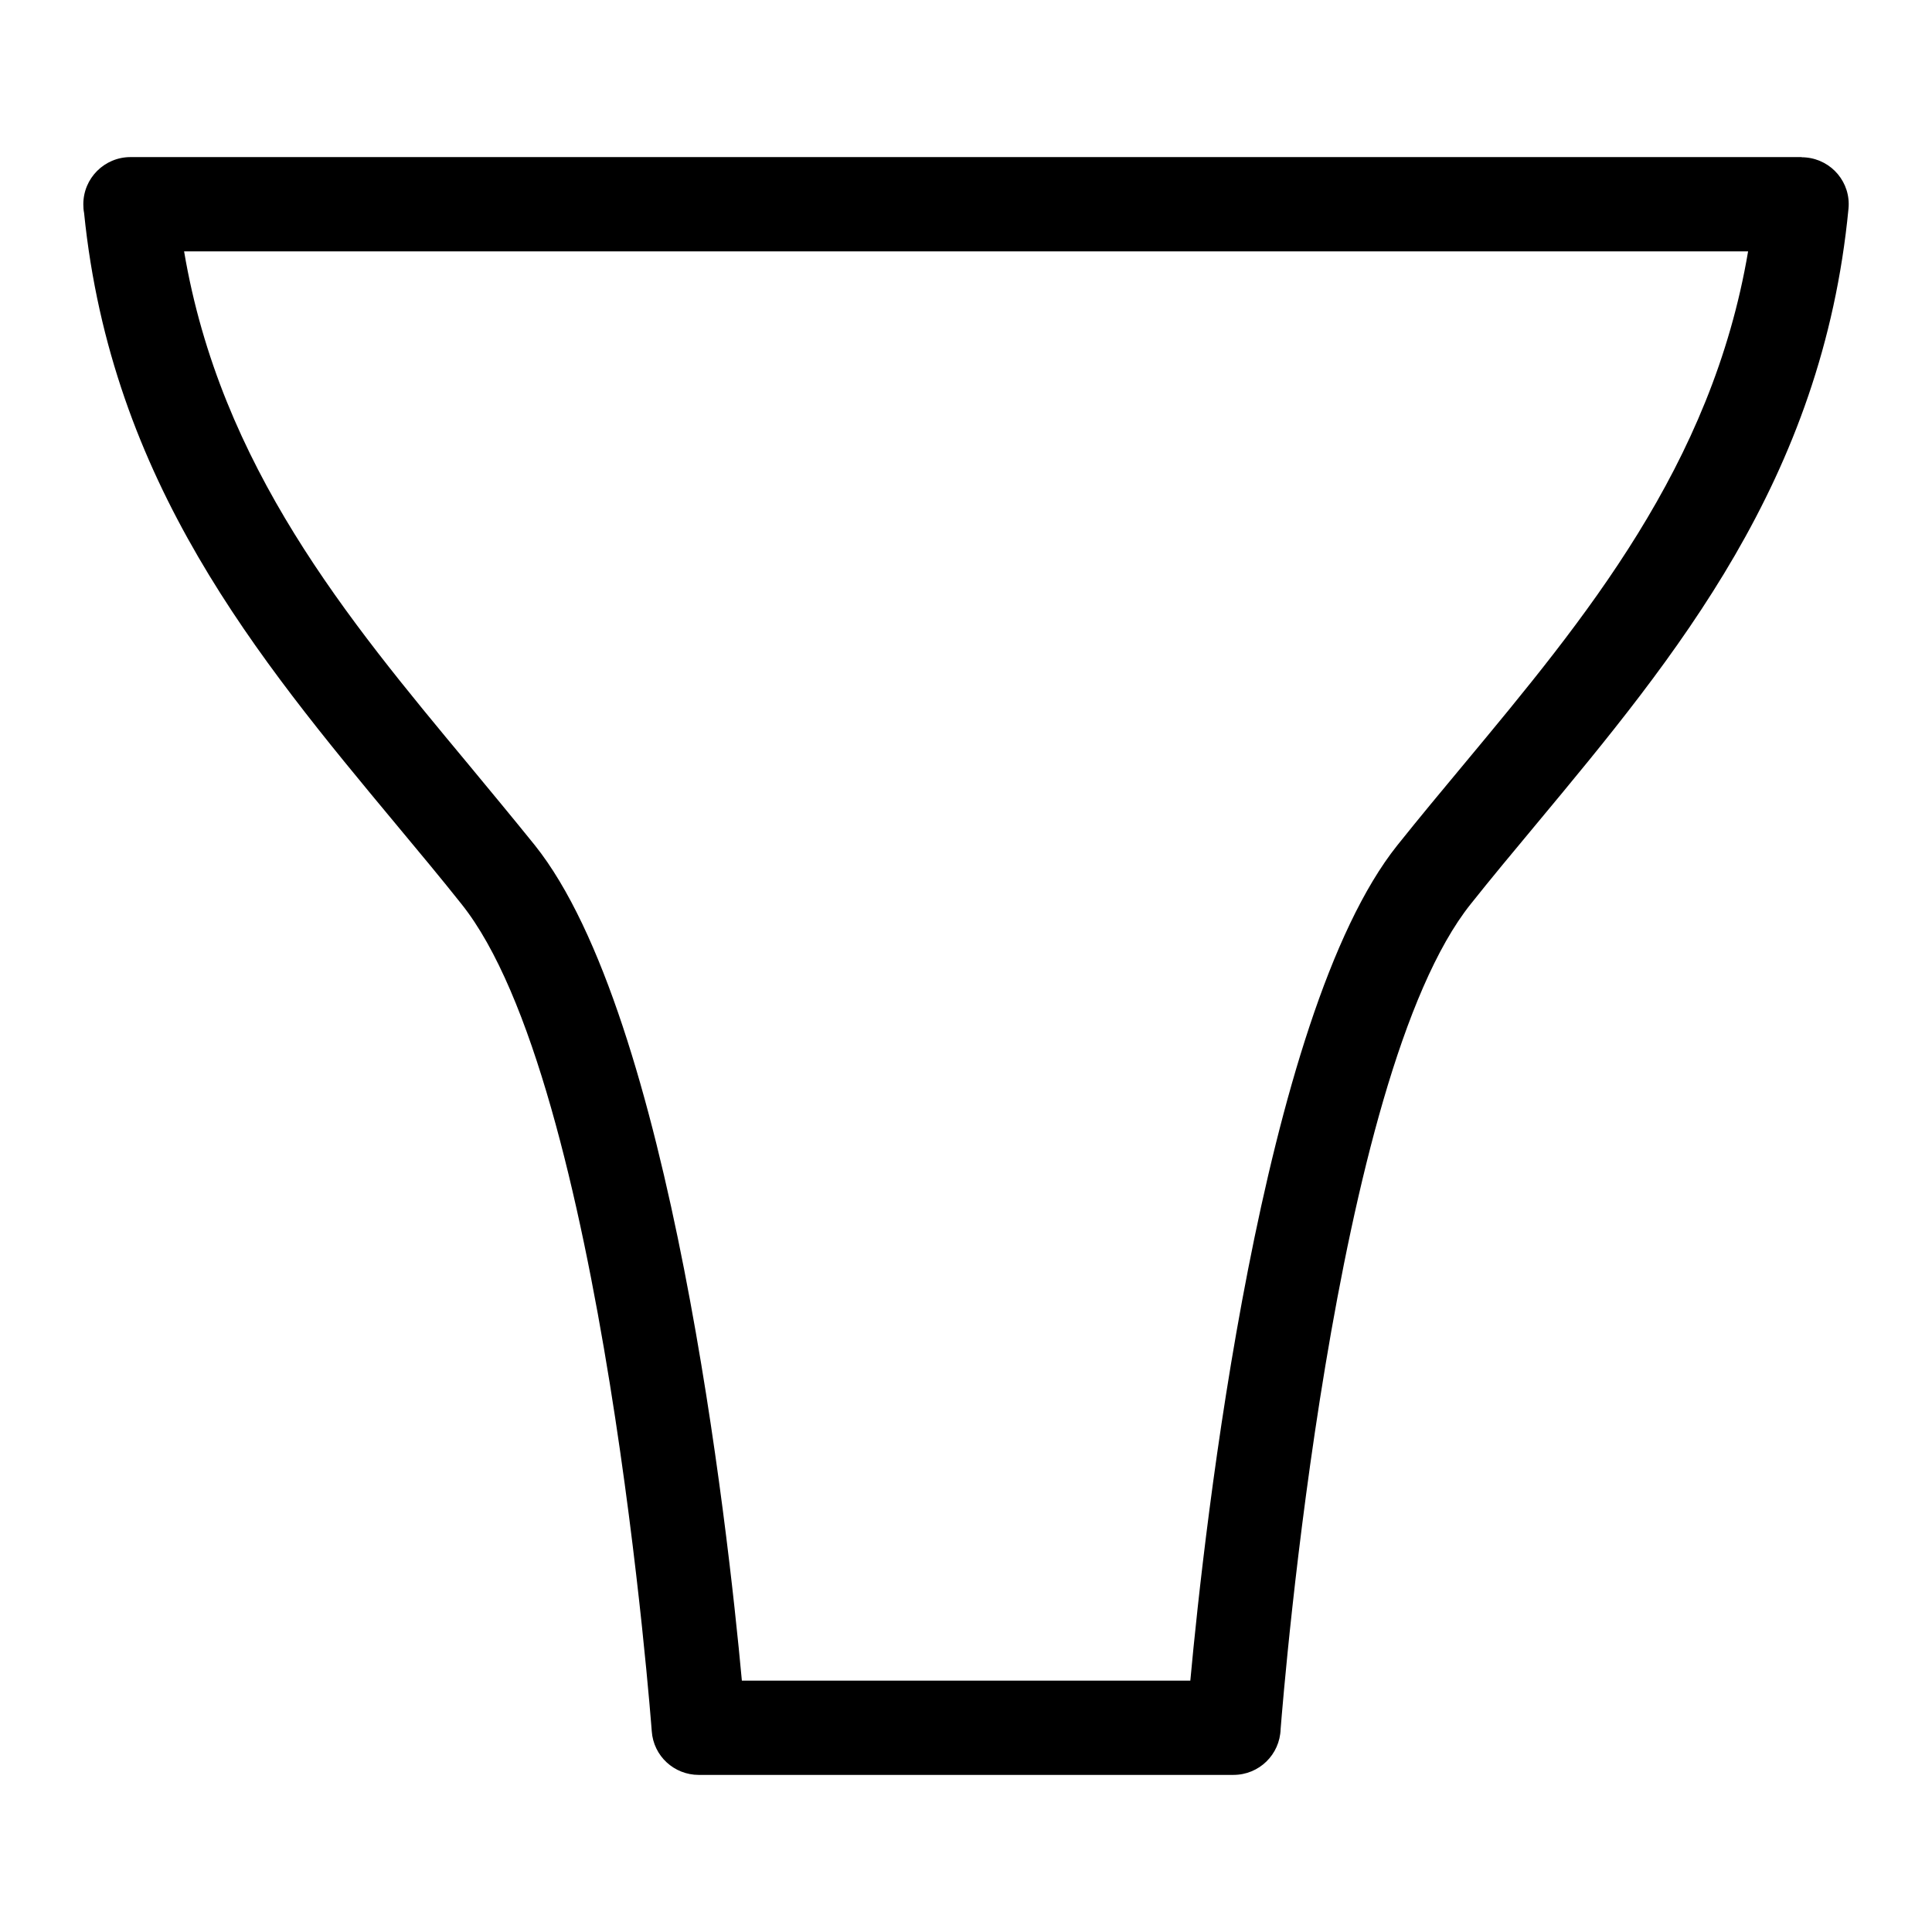
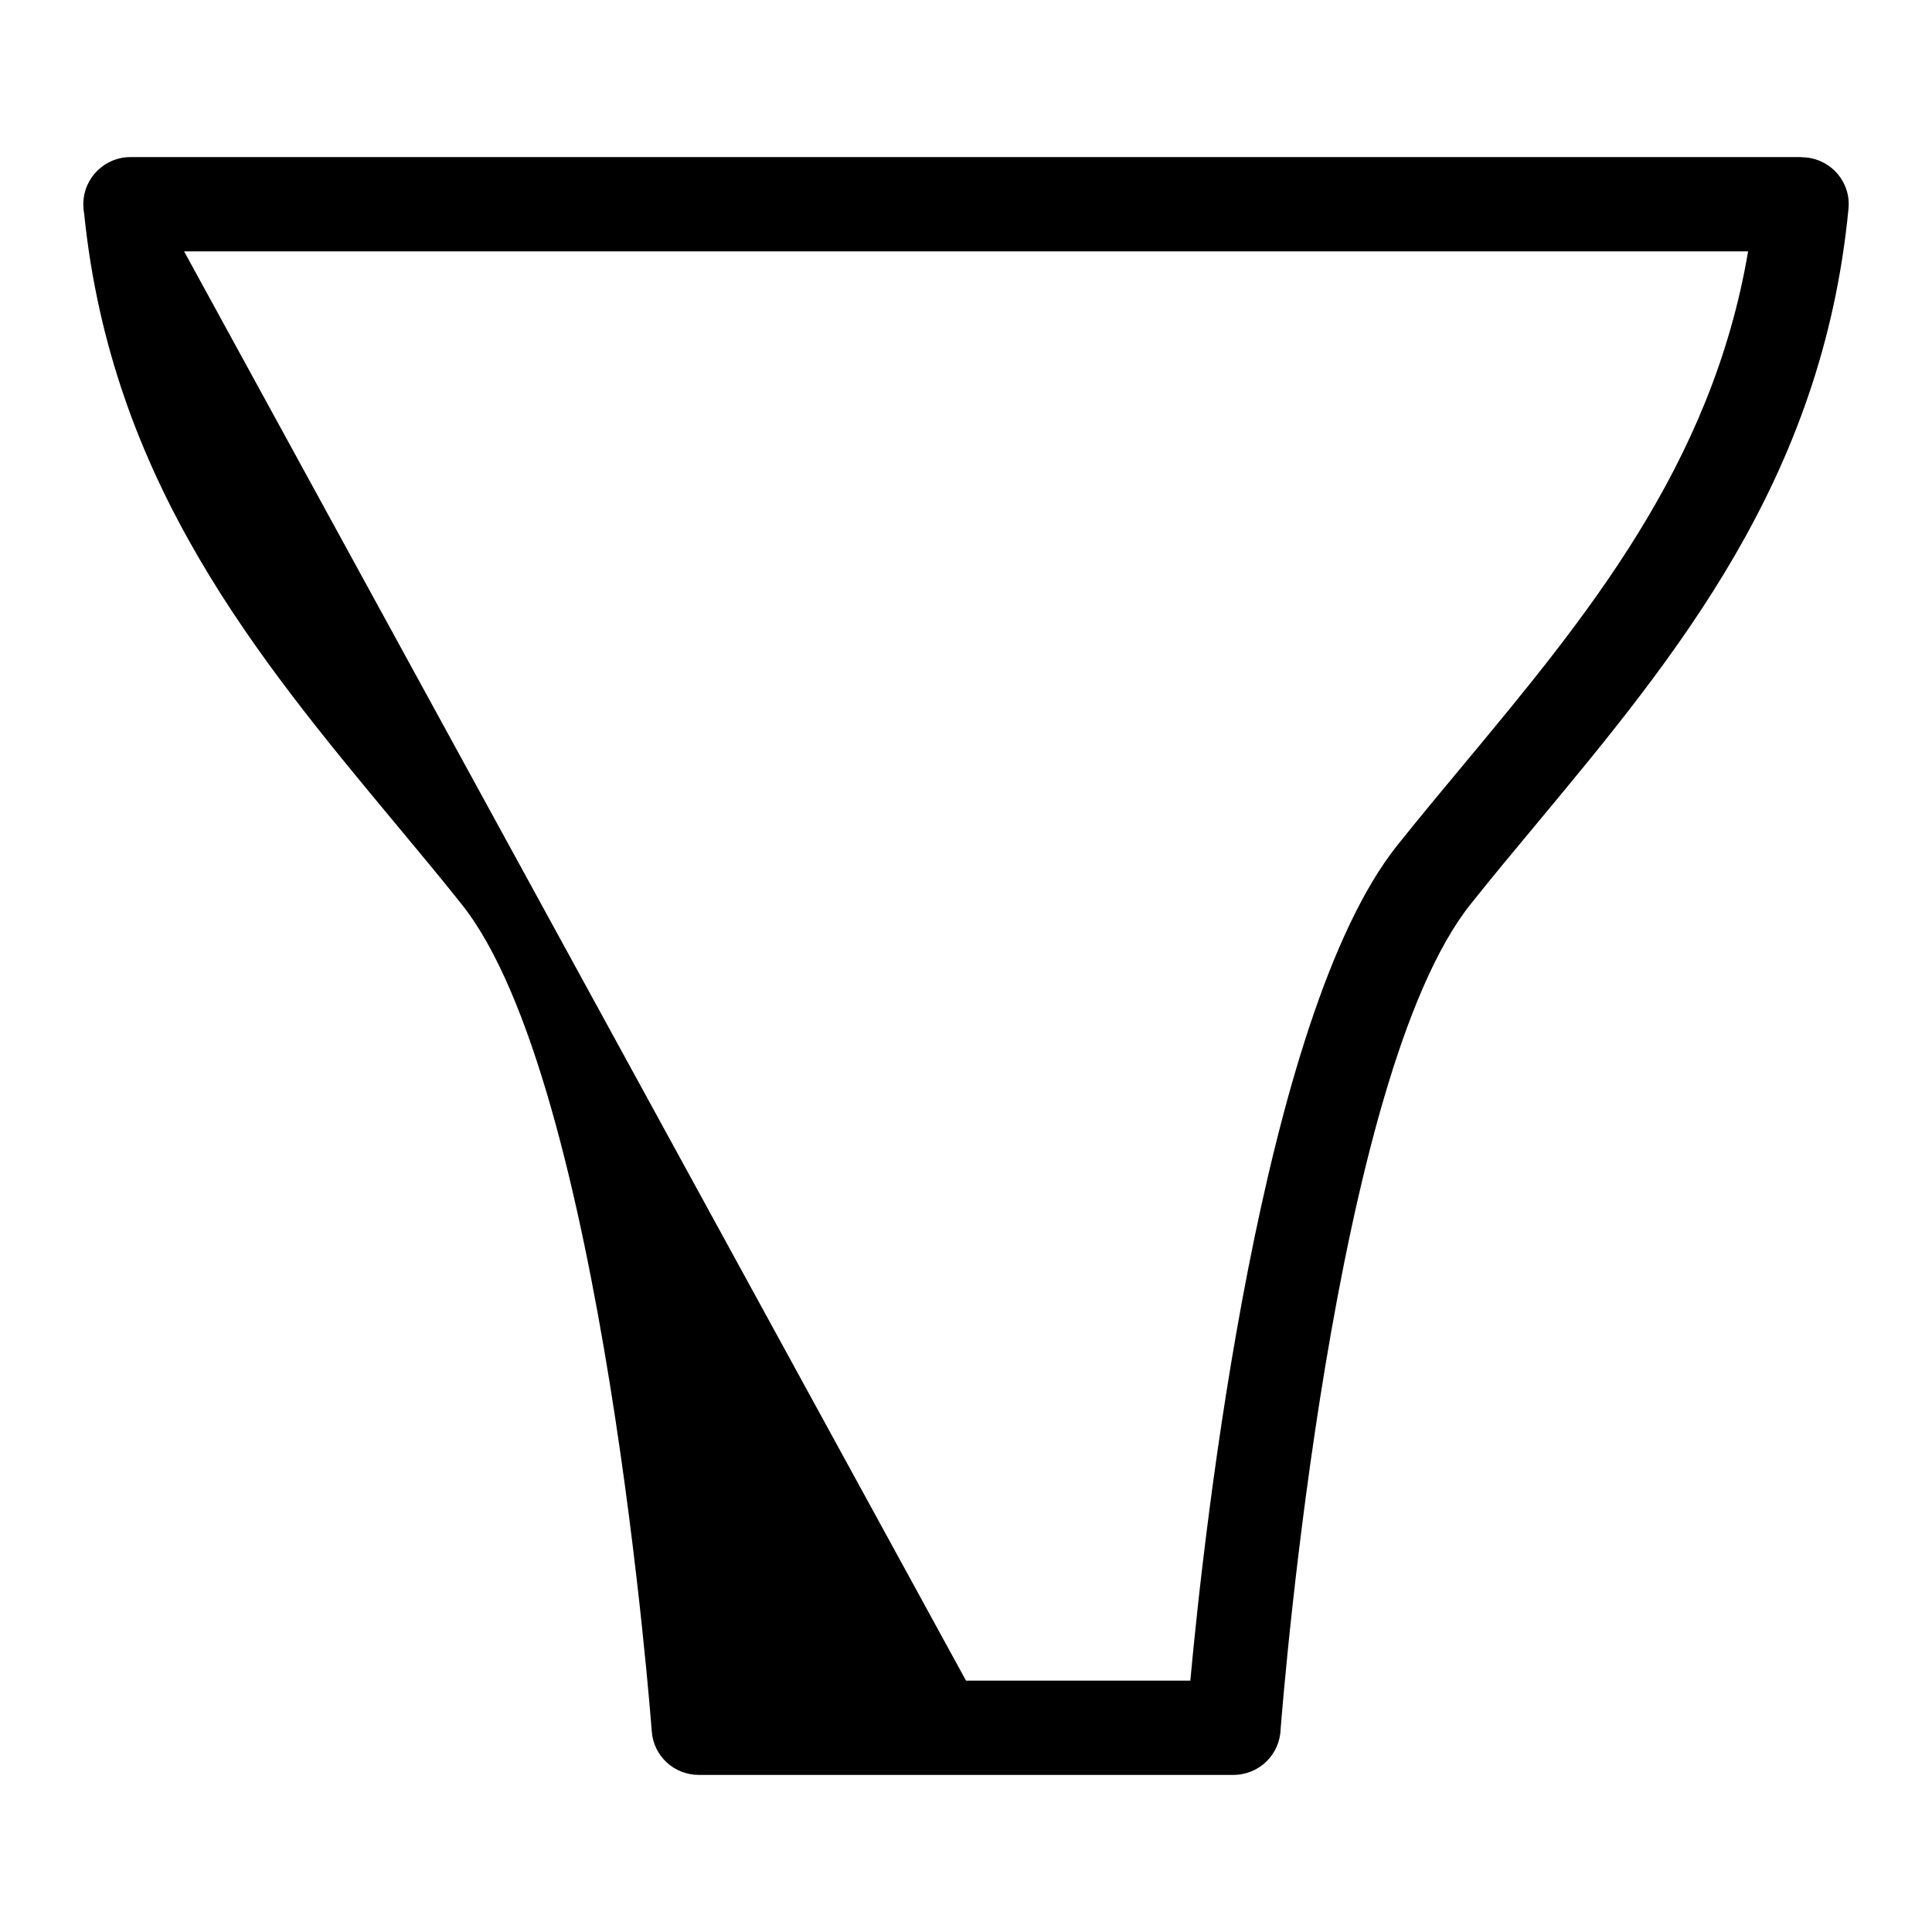
<svg xmlns="http://www.w3.org/2000/svg" fill="#000000" width="800px" height="800px" version="1.1" viewBox="144 144 512 512">
-   <path d="m400 589.38h59.449c3.727-40.559 18.793-176.23 54.863-221.38 6.047-7.559 11.789-14.461 17.582-21.41 32.145-38.641 65.746-79.047 75.371-135.98h-414.48c9.621 56.93 43.227 97.336 75.371 135.98 5.742 6.953 11.488 13.855 17.582 21.41 36.074 45.141 51.137 180.82 54.863 221.38zm70.887 24.988h-141.72c-6.5 0-11.992-4.988-12.445-11.586-0.051-0.453-12.797-172.2-50.43-219.21-5.238-6.602-11.234-13.805-17.281-21.059-36.879-44.336-75.52-90.836-82.727-162.07-0.152-0.754-0.203-1.512-0.203-2.316 0-6.902 5.594-12.496 12.496-12.496h442.9v0.051c0.352 0 0.754 0 1.16 0.051 6.852 0.656 11.891 6.699 11.234 13.551-6.902 71.895-45.746 118.65-82.828 163.23-6.047 7.254-12.043 14.461-17.281 21.059-36.426 45.492-49.523 207.92-50.383 218.65-0.203 6.75-5.691 12.141-12.496 12.141z" />
+   <path d="m400 589.38h59.449c3.727-40.559 18.793-176.23 54.863-221.38 6.047-7.559 11.789-14.461 17.582-21.41 32.145-38.641 65.746-79.047 75.371-135.98h-414.48zm70.887 24.988h-141.72c-6.5 0-11.992-4.988-12.445-11.586-0.051-0.453-12.797-172.2-50.43-219.21-5.238-6.602-11.234-13.805-17.281-21.059-36.879-44.336-75.52-90.836-82.727-162.07-0.152-0.754-0.203-1.512-0.203-2.316 0-6.902 5.594-12.496 12.496-12.496h442.9v0.051c0.352 0 0.754 0 1.16 0.051 6.852 0.656 11.891 6.699 11.234 13.551-6.902 71.895-45.746 118.65-82.828 163.23-6.047 7.254-12.043 14.461-17.281 21.059-36.426 45.492-49.523 207.92-50.383 218.65-0.203 6.75-5.691 12.141-12.496 12.141z" />
</svg>